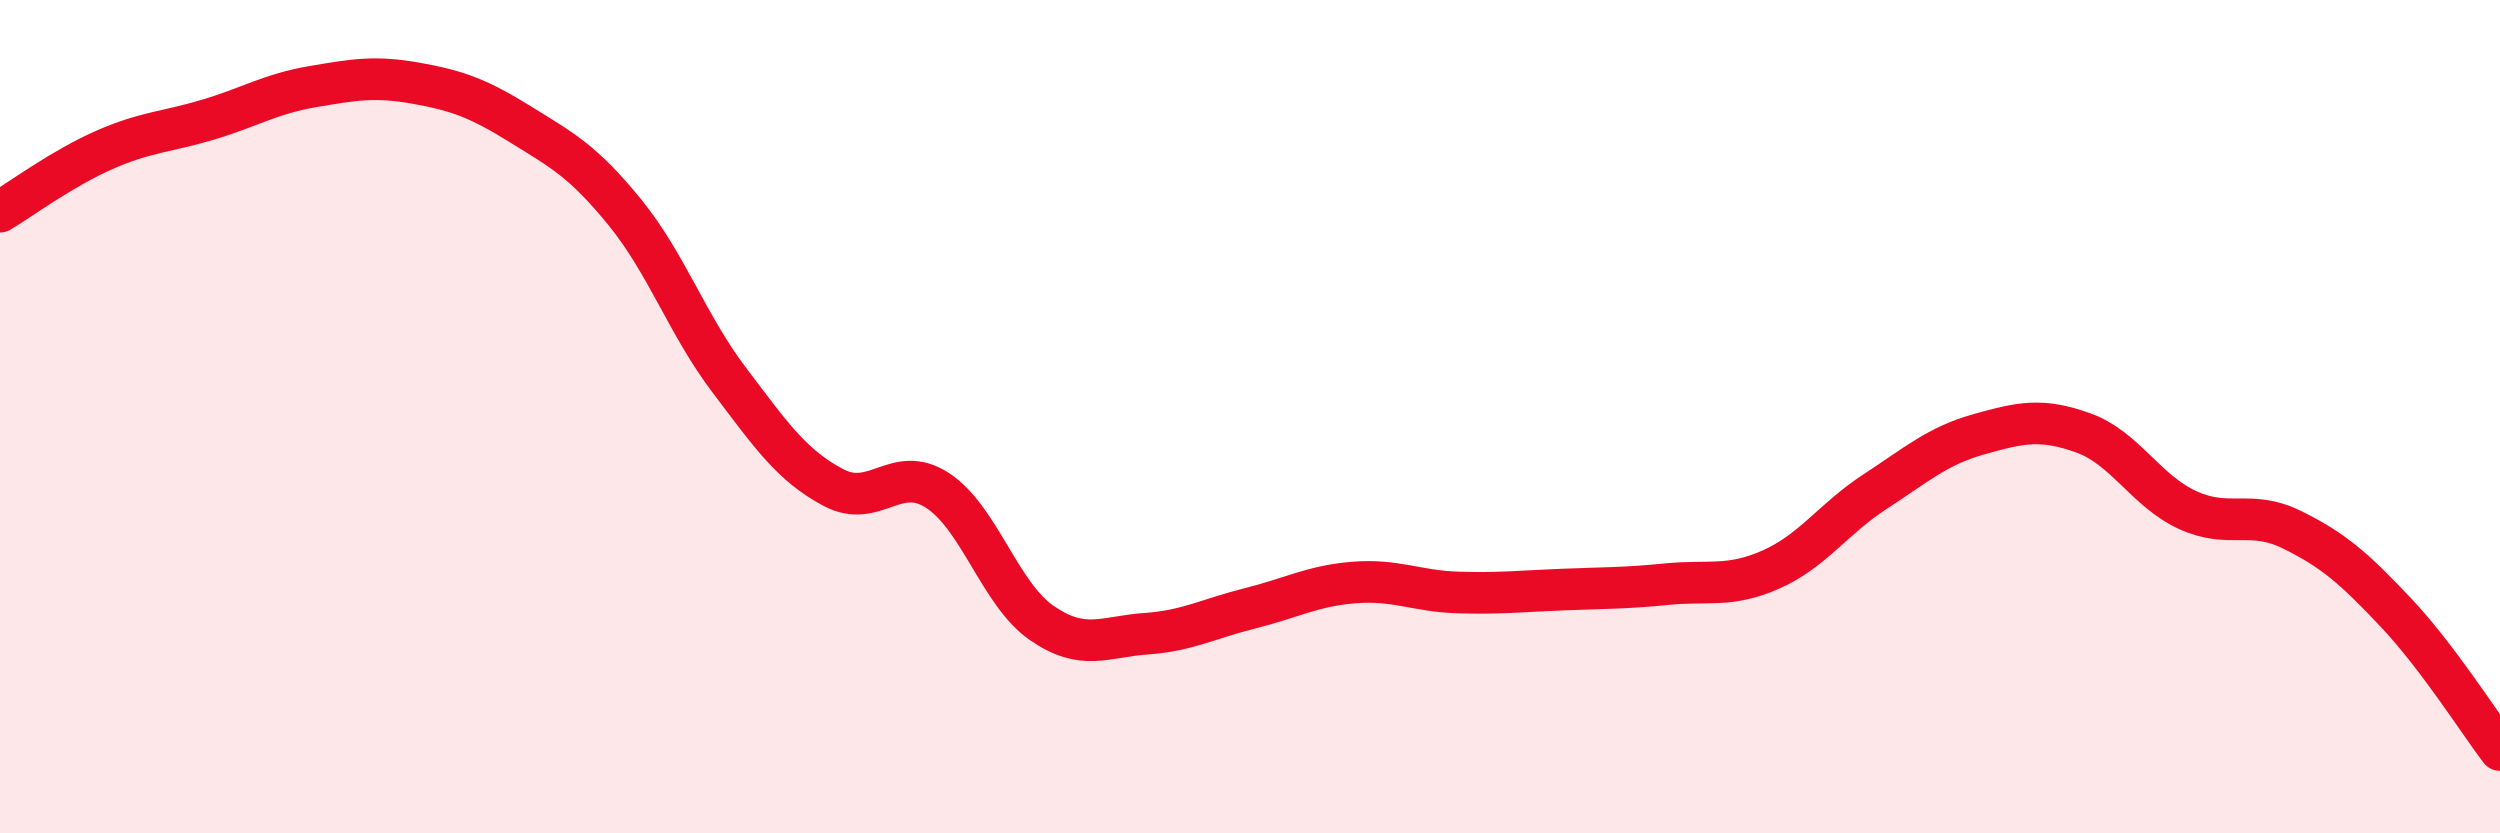
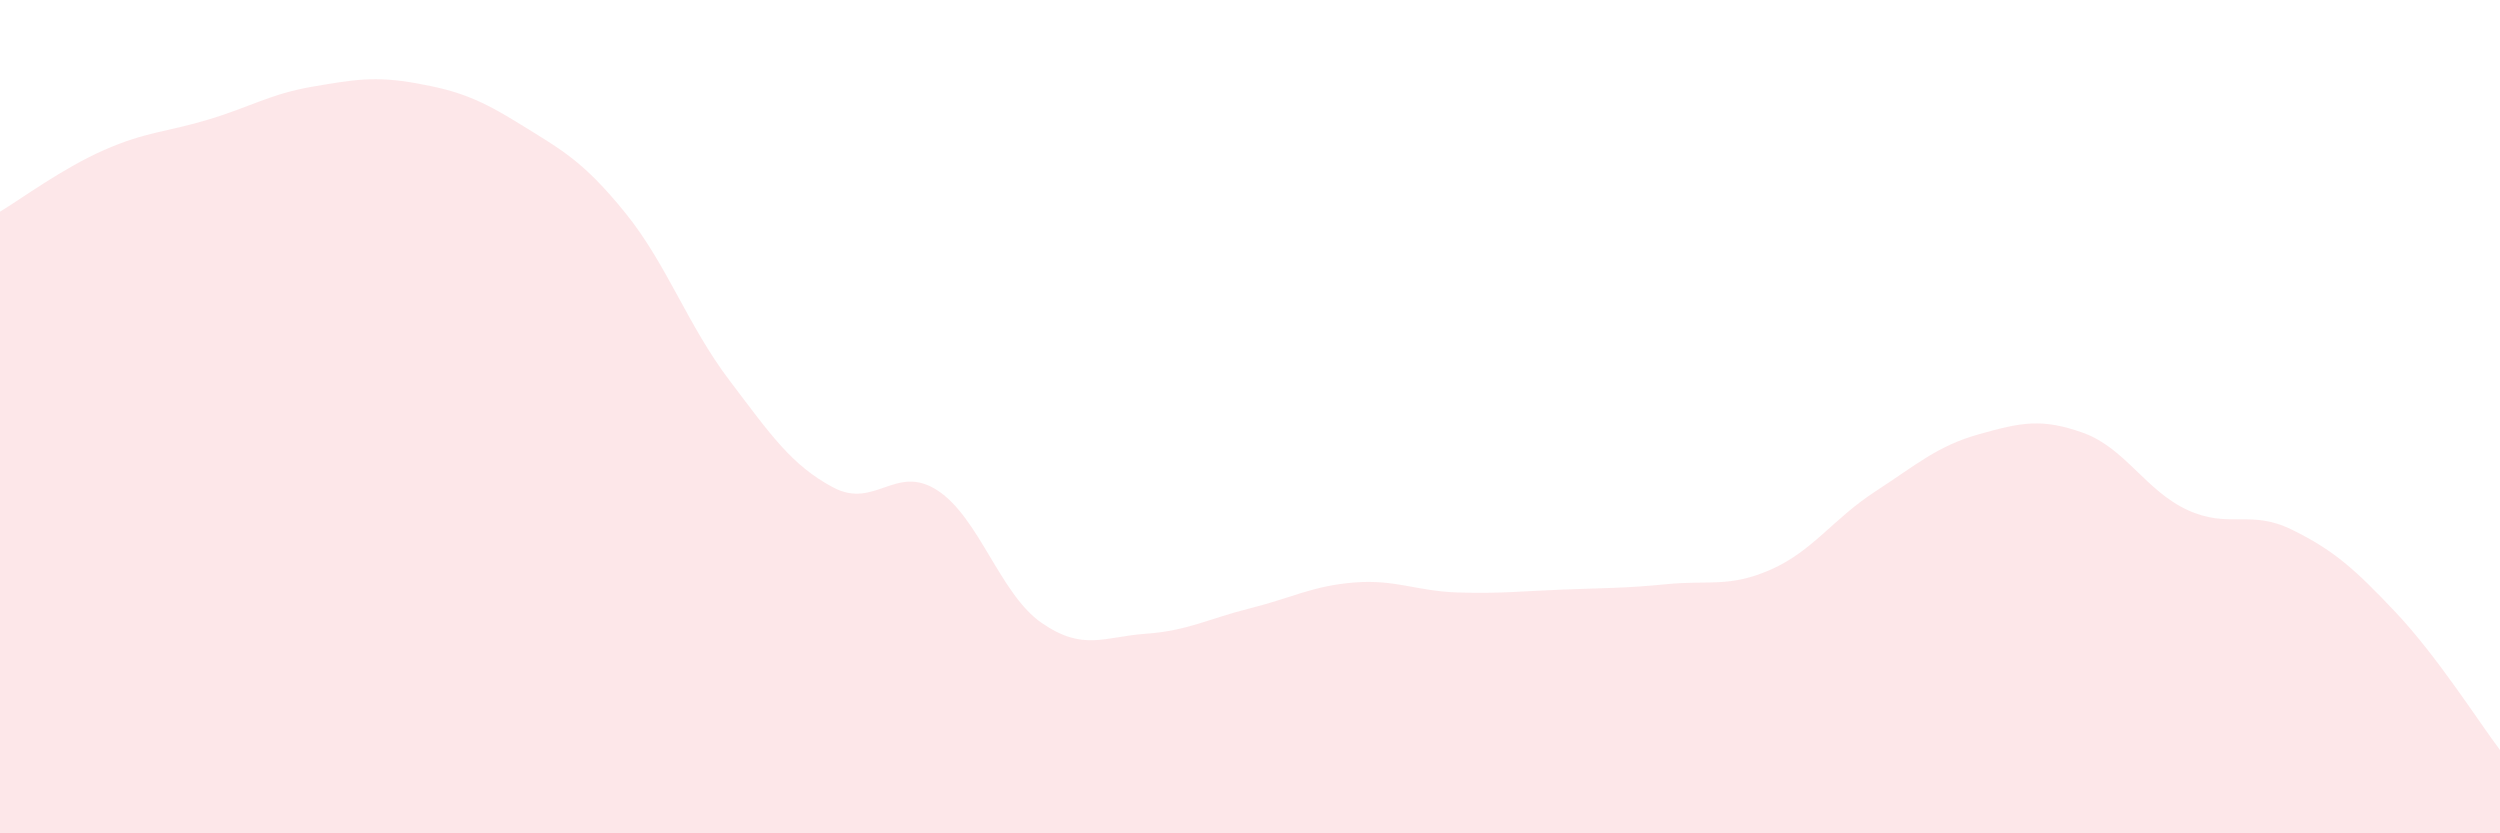
<svg xmlns="http://www.w3.org/2000/svg" width="60" height="20" viewBox="0 0 60 20">
  <path d="M 0,5.08 C 0.5,4.78 1.5,4.04 2.5,3.6 C 3.5,3.16 4,3.17 5,2.87 C 6,2.57 6.5,2.25 7.5,2.08 C 8.5,1.91 9,1.82 10,2 C 11,2.18 11.5,2.37 12.5,2.99 C 13.5,3.61 14,3.87 15,5.1 C 16,6.33 16.5,7.8 17.5,9.12 C 18.5,10.44 19,11.17 20,11.7 C 21,12.23 21.5,11.12 22.5,11.77 C 23.5,12.42 24,14.26 25,14.95 C 26,15.64 26.5,15.28 27.5,15.21 C 28.5,15.14 29,14.85 30,14.6 C 31,14.35 31.5,14.06 32.5,13.98 C 33.5,13.9 34,14.19 35,14.22 C 36,14.25 36.5,14.19 37.5,14.15 C 38.5,14.11 39,14.12 40,14.02 C 41,13.92 41.5,14.11 42.5,13.67 C 43.5,13.23 44,12.45 45,11.8 C 46,11.15 46.5,10.7 47.5,10.42 C 48.5,10.14 49,10.03 50,10.39 C 51,10.75 51.5,11.78 52.5,12.24 C 53.5,12.7 54,12.22 55,12.71 C 56,13.2 56.5,13.64 57.5,14.7 C 58.5,15.76 59.5,17.34 60,18L60 20L0 20Z" fill="#EB0A25" opacity="0.1" stroke-linecap="round" stroke-linejoin="round" />
-   <path d="M 0,5.08 C 0.5,4.78 1.5,4.04 2.5,3.6 C 3.5,3.16 4,3.17 5,2.87 C 6,2.57 6.5,2.25 7.5,2.08 C 8.5,1.91 9,1.82 10,2 C 11,2.18 11.5,2.37 12.5,2.99 C 13.5,3.61 14,3.87 15,5.1 C 16,6.33 16.5,7.8 17.5,9.12 C 18.5,10.44 19,11.17 20,11.7 C 21,12.23 21.5,11.12 22.5,11.77 C 23.5,12.42 24,14.26 25,14.95 C 26,15.64 26.5,15.28 27.5,15.21 C 28.5,15.14 29,14.85 30,14.6 C 31,14.35 31.5,14.06 32.5,13.98 C 33.5,13.9 34,14.19 35,14.22 C 36,14.25 36.5,14.19 37.5,14.15 C 38.5,14.11 39,14.12 40,14.02 C 41,13.92 41.5,14.11 42.5,13.67 C 43.5,13.23 44,12.45 45,11.8 C 46,11.15 46.5,10.7 47.5,10.42 C 48.5,10.14 49,10.03 50,10.39 C 51,10.75 51.5,11.78 52.5,12.24 C 53.5,12.7 54,12.22 55,12.71 C 56,13.2 56.5,13.64 57.5,14.7 C 58.5,15.76 59.5,17.34 60,18" stroke="#EB0A25" stroke-width="1" fill="none" stroke-linecap="round" stroke-linejoin="round" />
</svg>